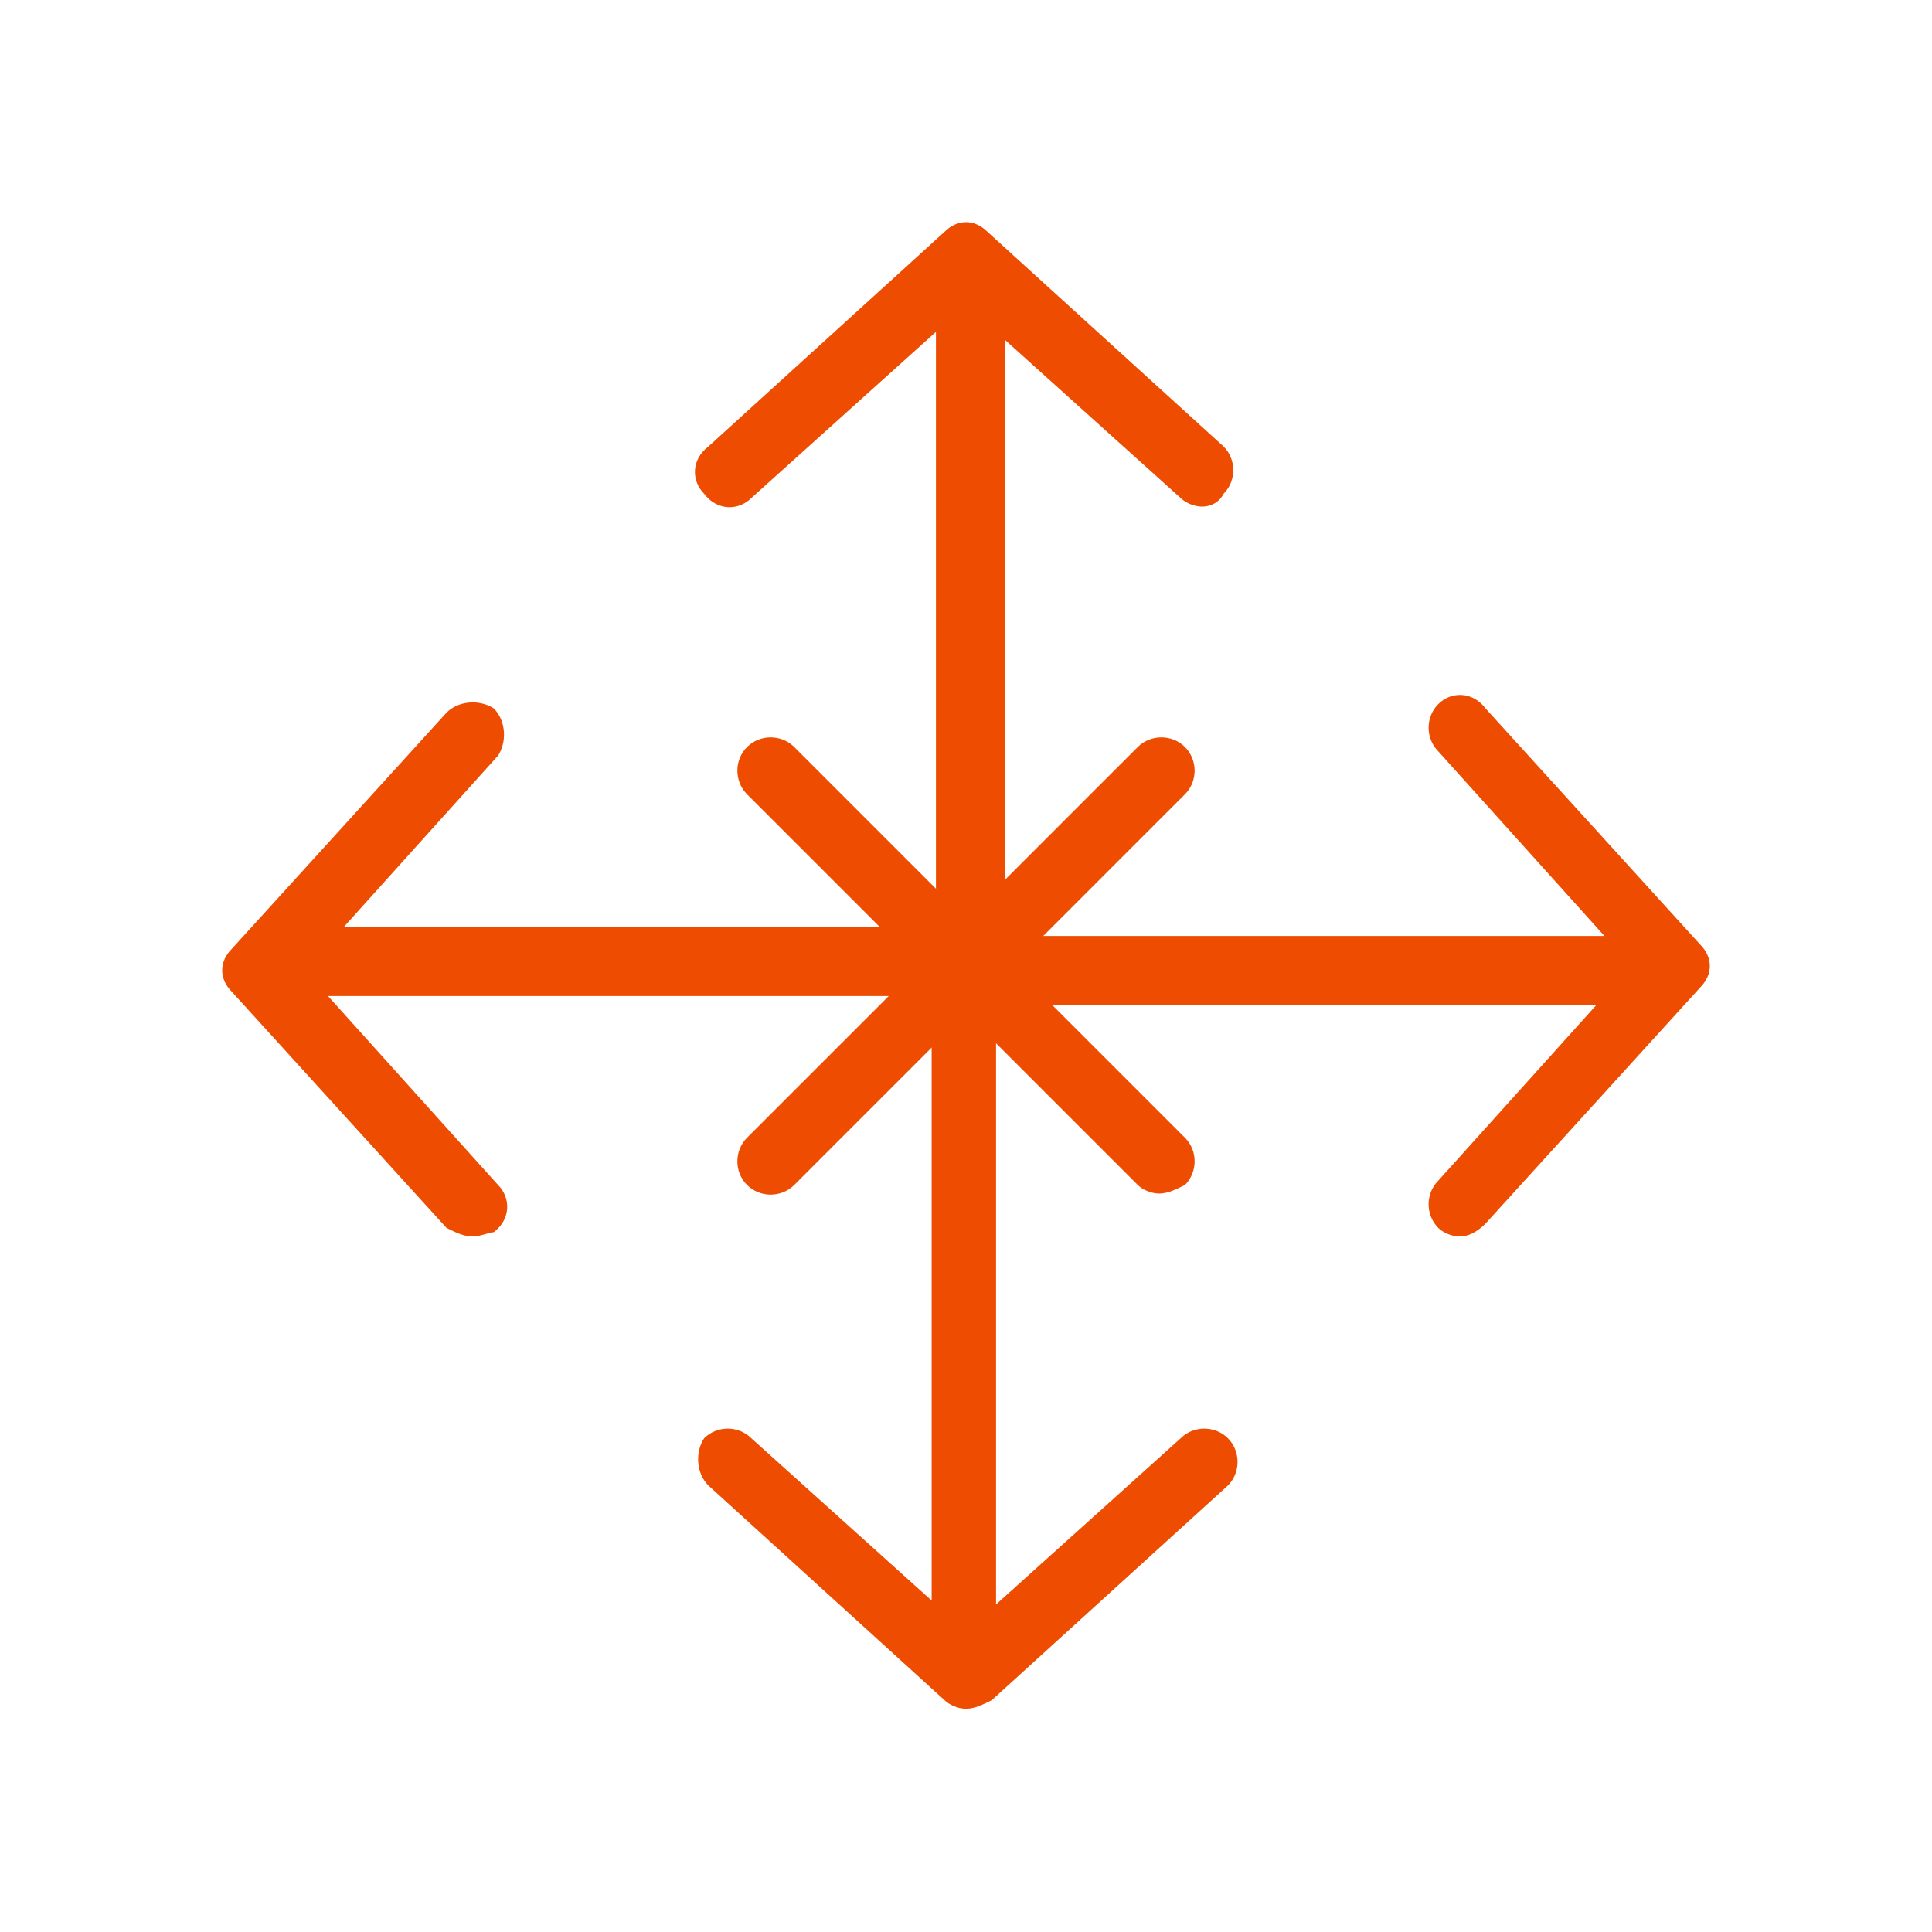
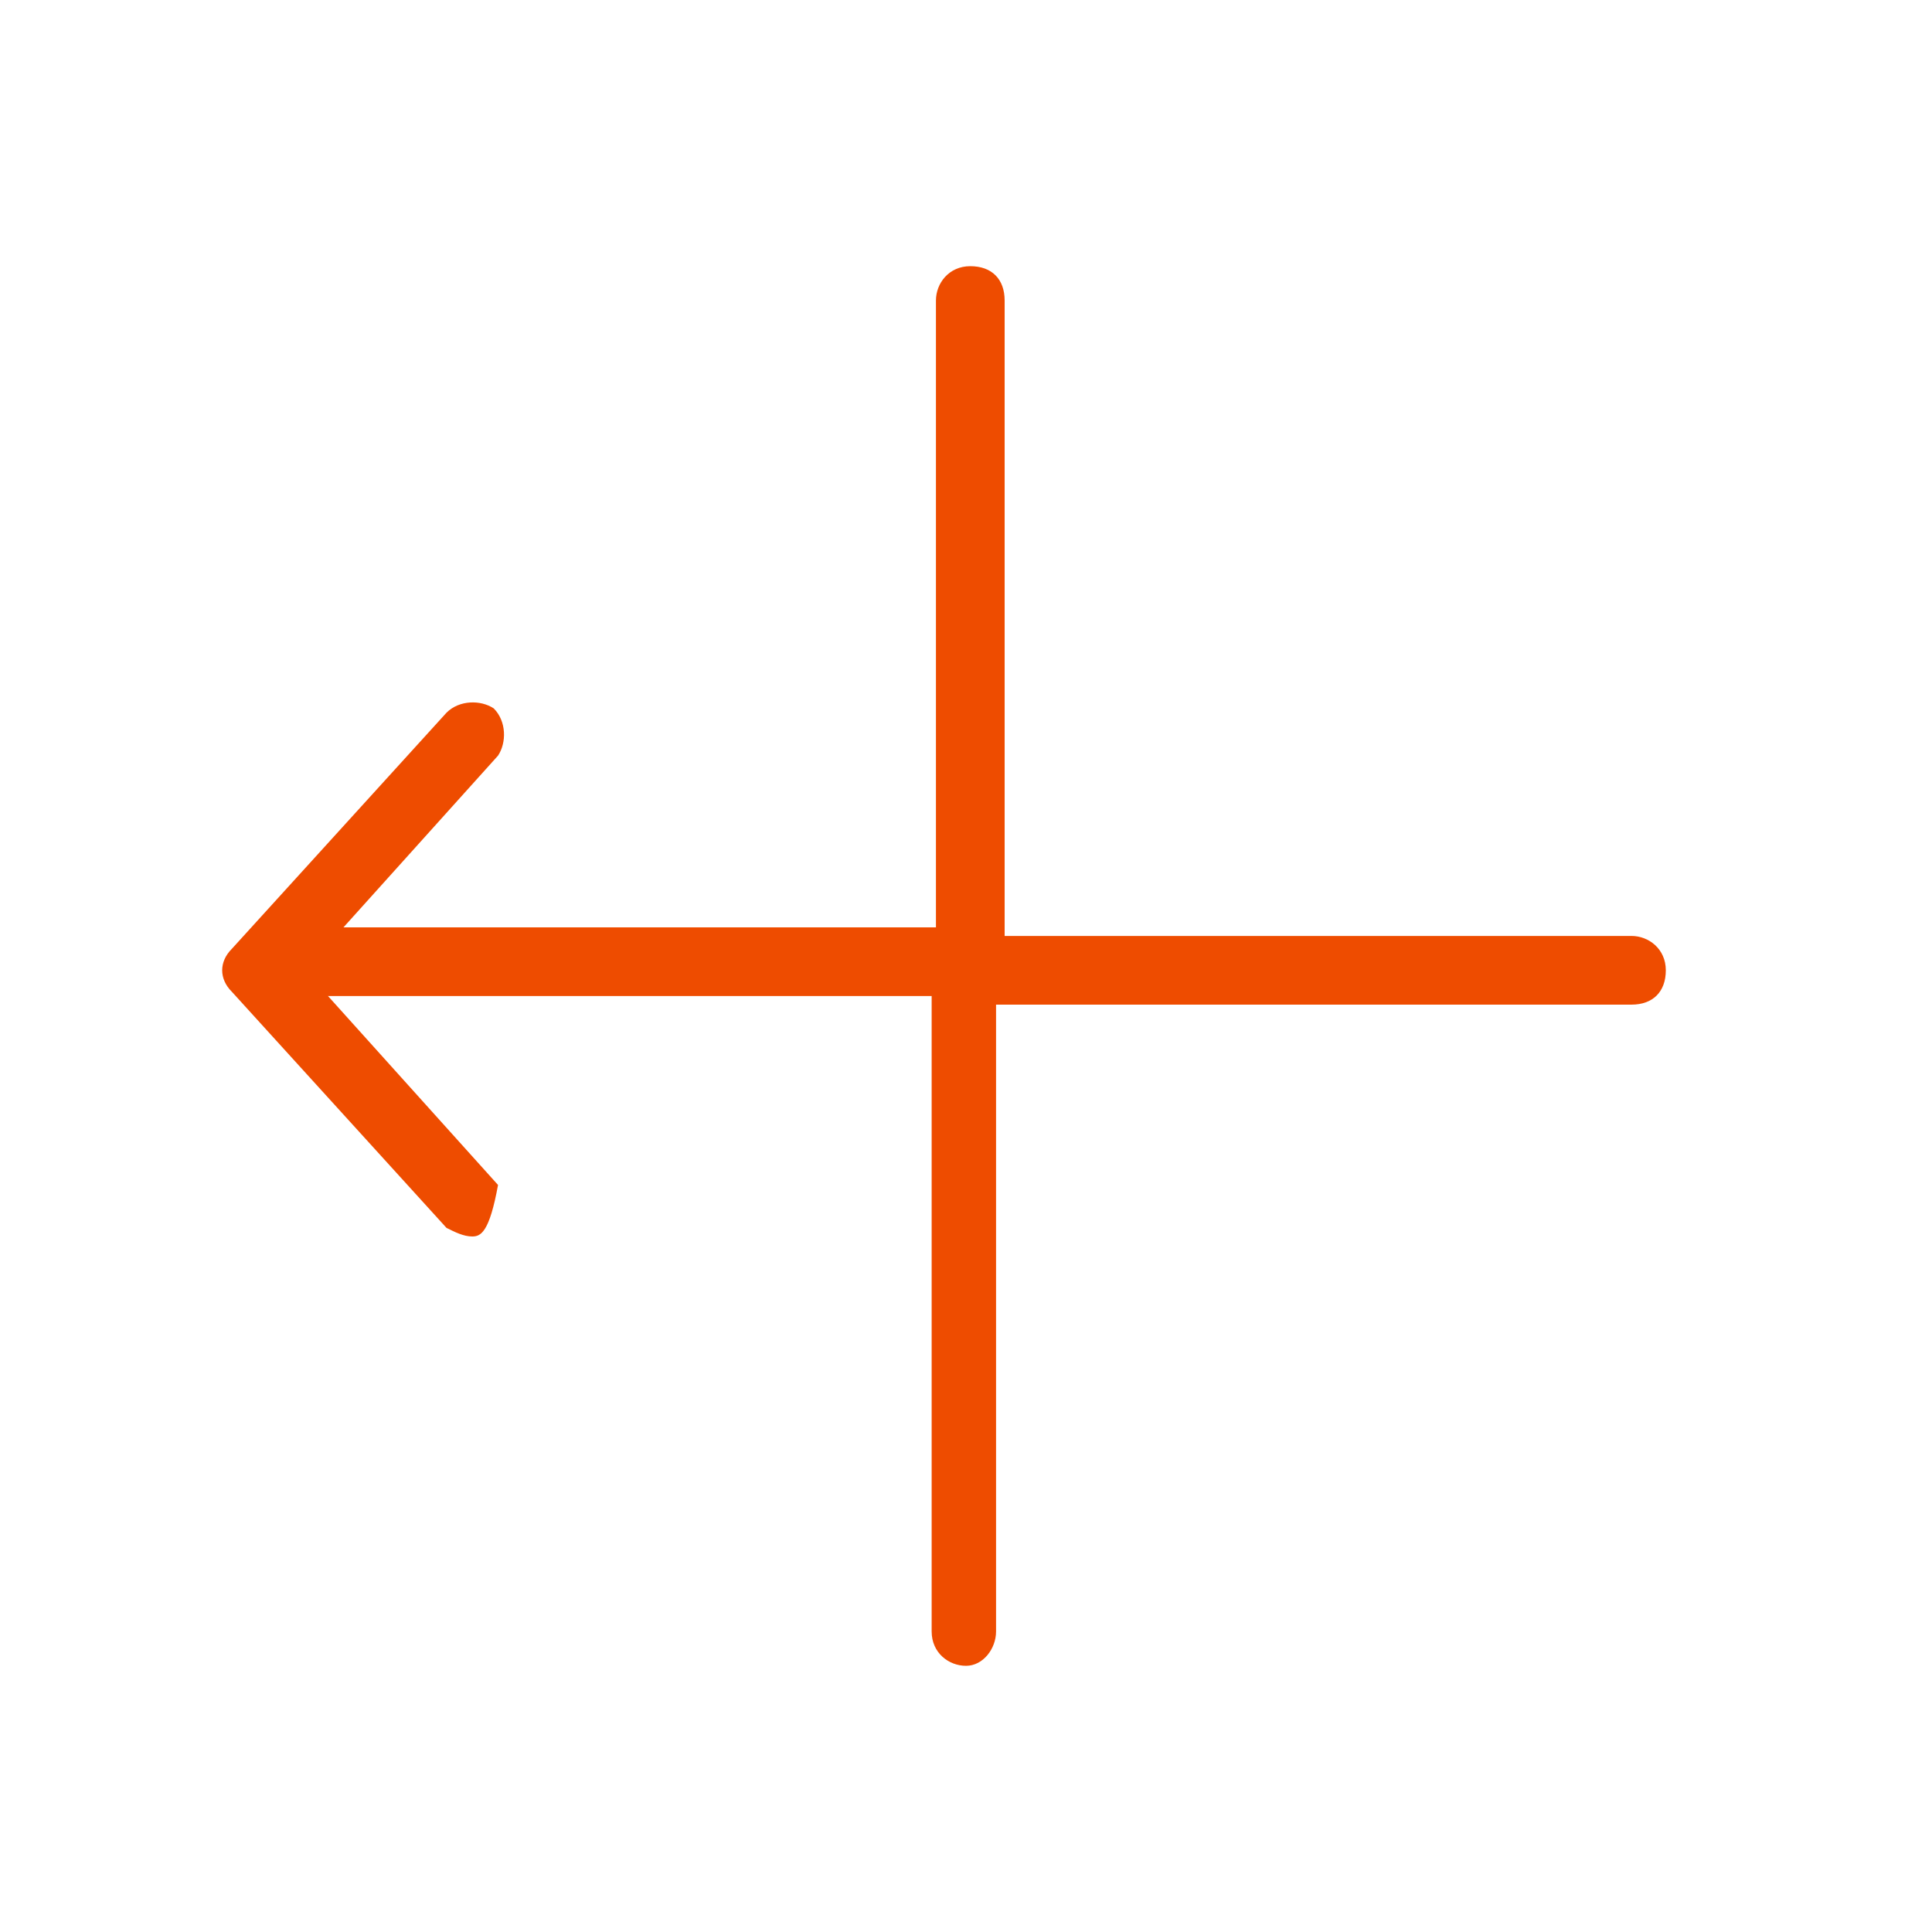
<svg xmlns="http://www.w3.org/2000/svg" width="45" height="45" viewBox="0 0 45 45" fill="none">
  <path d="M22.5 38.8C22.1 38.8 21.7 38.5 21.7 38V23.2H7C6.6 23.2 6.2 22.9 6.2 22.4C6.2 21.9 6.5 21.6 7 21.6H21.8V7C21.8 6.6 22.1 6.2 22.6 6.2C23.1 6.2 23.4 6.5 23.4 7V21.8H38C38.4 21.8 38.8 22.1 38.8 22.6C38.8 23.1 38.5 23.4 38 23.4H23.2V38C23.2 38.4 22.9 38.8 22.5 38.8Z" fill="#EE4C00" />
-   <path d="M27 27.8C26.8 27.8 26.6 27.7 26.5 27.6L22.5 23.6L18.5 27.6C18.2 27.9 17.7 27.9 17.4 27.6C17.1 27.3 17.1 26.8 17.4 26.5L21.4 22.5L17.4 18.5C17.1 18.2 17.1 17.7 17.4 17.4C17.7 17.1 18.2 17.1 18.5 17.4L22.5 21.4L26.5 17.4C26.8 17.1 27.3 17.1 27.6 17.4C27.9 17.7 27.9 18.2 27.6 18.5L23.6 22.5L27.6 26.5C27.9 26.8 27.9 27.3 27.6 27.6C27.4 27.7 27.2 27.8 27 27.8Z" fill="#EE4C00" />
-   <path d="M28 11.8C27.8 11.8 27.6 11.7 27.5 11.6L22.5 7.1L17.5 11.6C17.2 11.9 16.7 11.9 16.4 11.5C16.1 11.2 16.1 10.7 16.5 10.4L22 5.4C22.3 5.1 22.7 5.1 23 5.4L28.5 10.4C28.8 10.7 28.8 11.2 28.5 11.5C28.4 11.7 28.2 11.8 28 11.8Z" fill="#EE4C00" />
-   <path d="M22.5 39.8C22.3 39.8 22.1 39.7 22 39.6L16.5 34.6C16.2 34.3 16.2 33.8 16.4 33.5C16.7 33.2 17.2 33.2 17.5 33.5L22.5 38L27.5 33.5C27.8 33.2 28.3 33.2 28.6 33.5C28.9 33.8 28.9 34.3 28.6 34.6L23.1 39.6C22.9 39.7 22.7 39.8 22.5 39.8Z" fill="#EE4C00" />
-   <path d="M11 28.8C10.8 28.8 10.6 28.7 10.4 28.6L5.4 23.1C5.1 22.8 5.1 22.4 5.4 22.1L10.4 16.6C10.7 16.3 11.2 16.3 11.5 16.5C11.8 16.8 11.8 17.3 11.6 17.6L7.1 22.6L11.6 27.6C11.9 27.9 11.9 28.4 11.5 28.7C11.4 28.7 11.2 28.8 11 28.8Z" fill="#EE4C00" />
-   <path d="M34 28.8C33.8 28.8 33.6 28.7 33.5 28.6C33.2 28.3 33.2 27.8 33.5 27.5L38 22.5L33.5 17.5C33.2 17.2 33.2 16.7 33.5 16.4C33.8 16.1 34.3 16.1 34.6 16.5L39.6 22C39.9 22.3 39.9 22.7 39.6 23L34.6 28.5C34.4 28.7 34.2 28.8 34 28.8Z" fill="#EE4C00" />
+   <path d="M11 28.8C10.8 28.8 10.6 28.7 10.4 28.6L5.4 23.1C5.1 22.8 5.1 22.4 5.4 22.1L10.4 16.6C10.7 16.3 11.2 16.3 11.5 16.5C11.8 16.8 11.8 17.3 11.6 17.6L7.1 22.6L11.6 27.6C11.4 28.7 11.2 28.8 11 28.8Z" fill="#EE4C00" />
</svg>